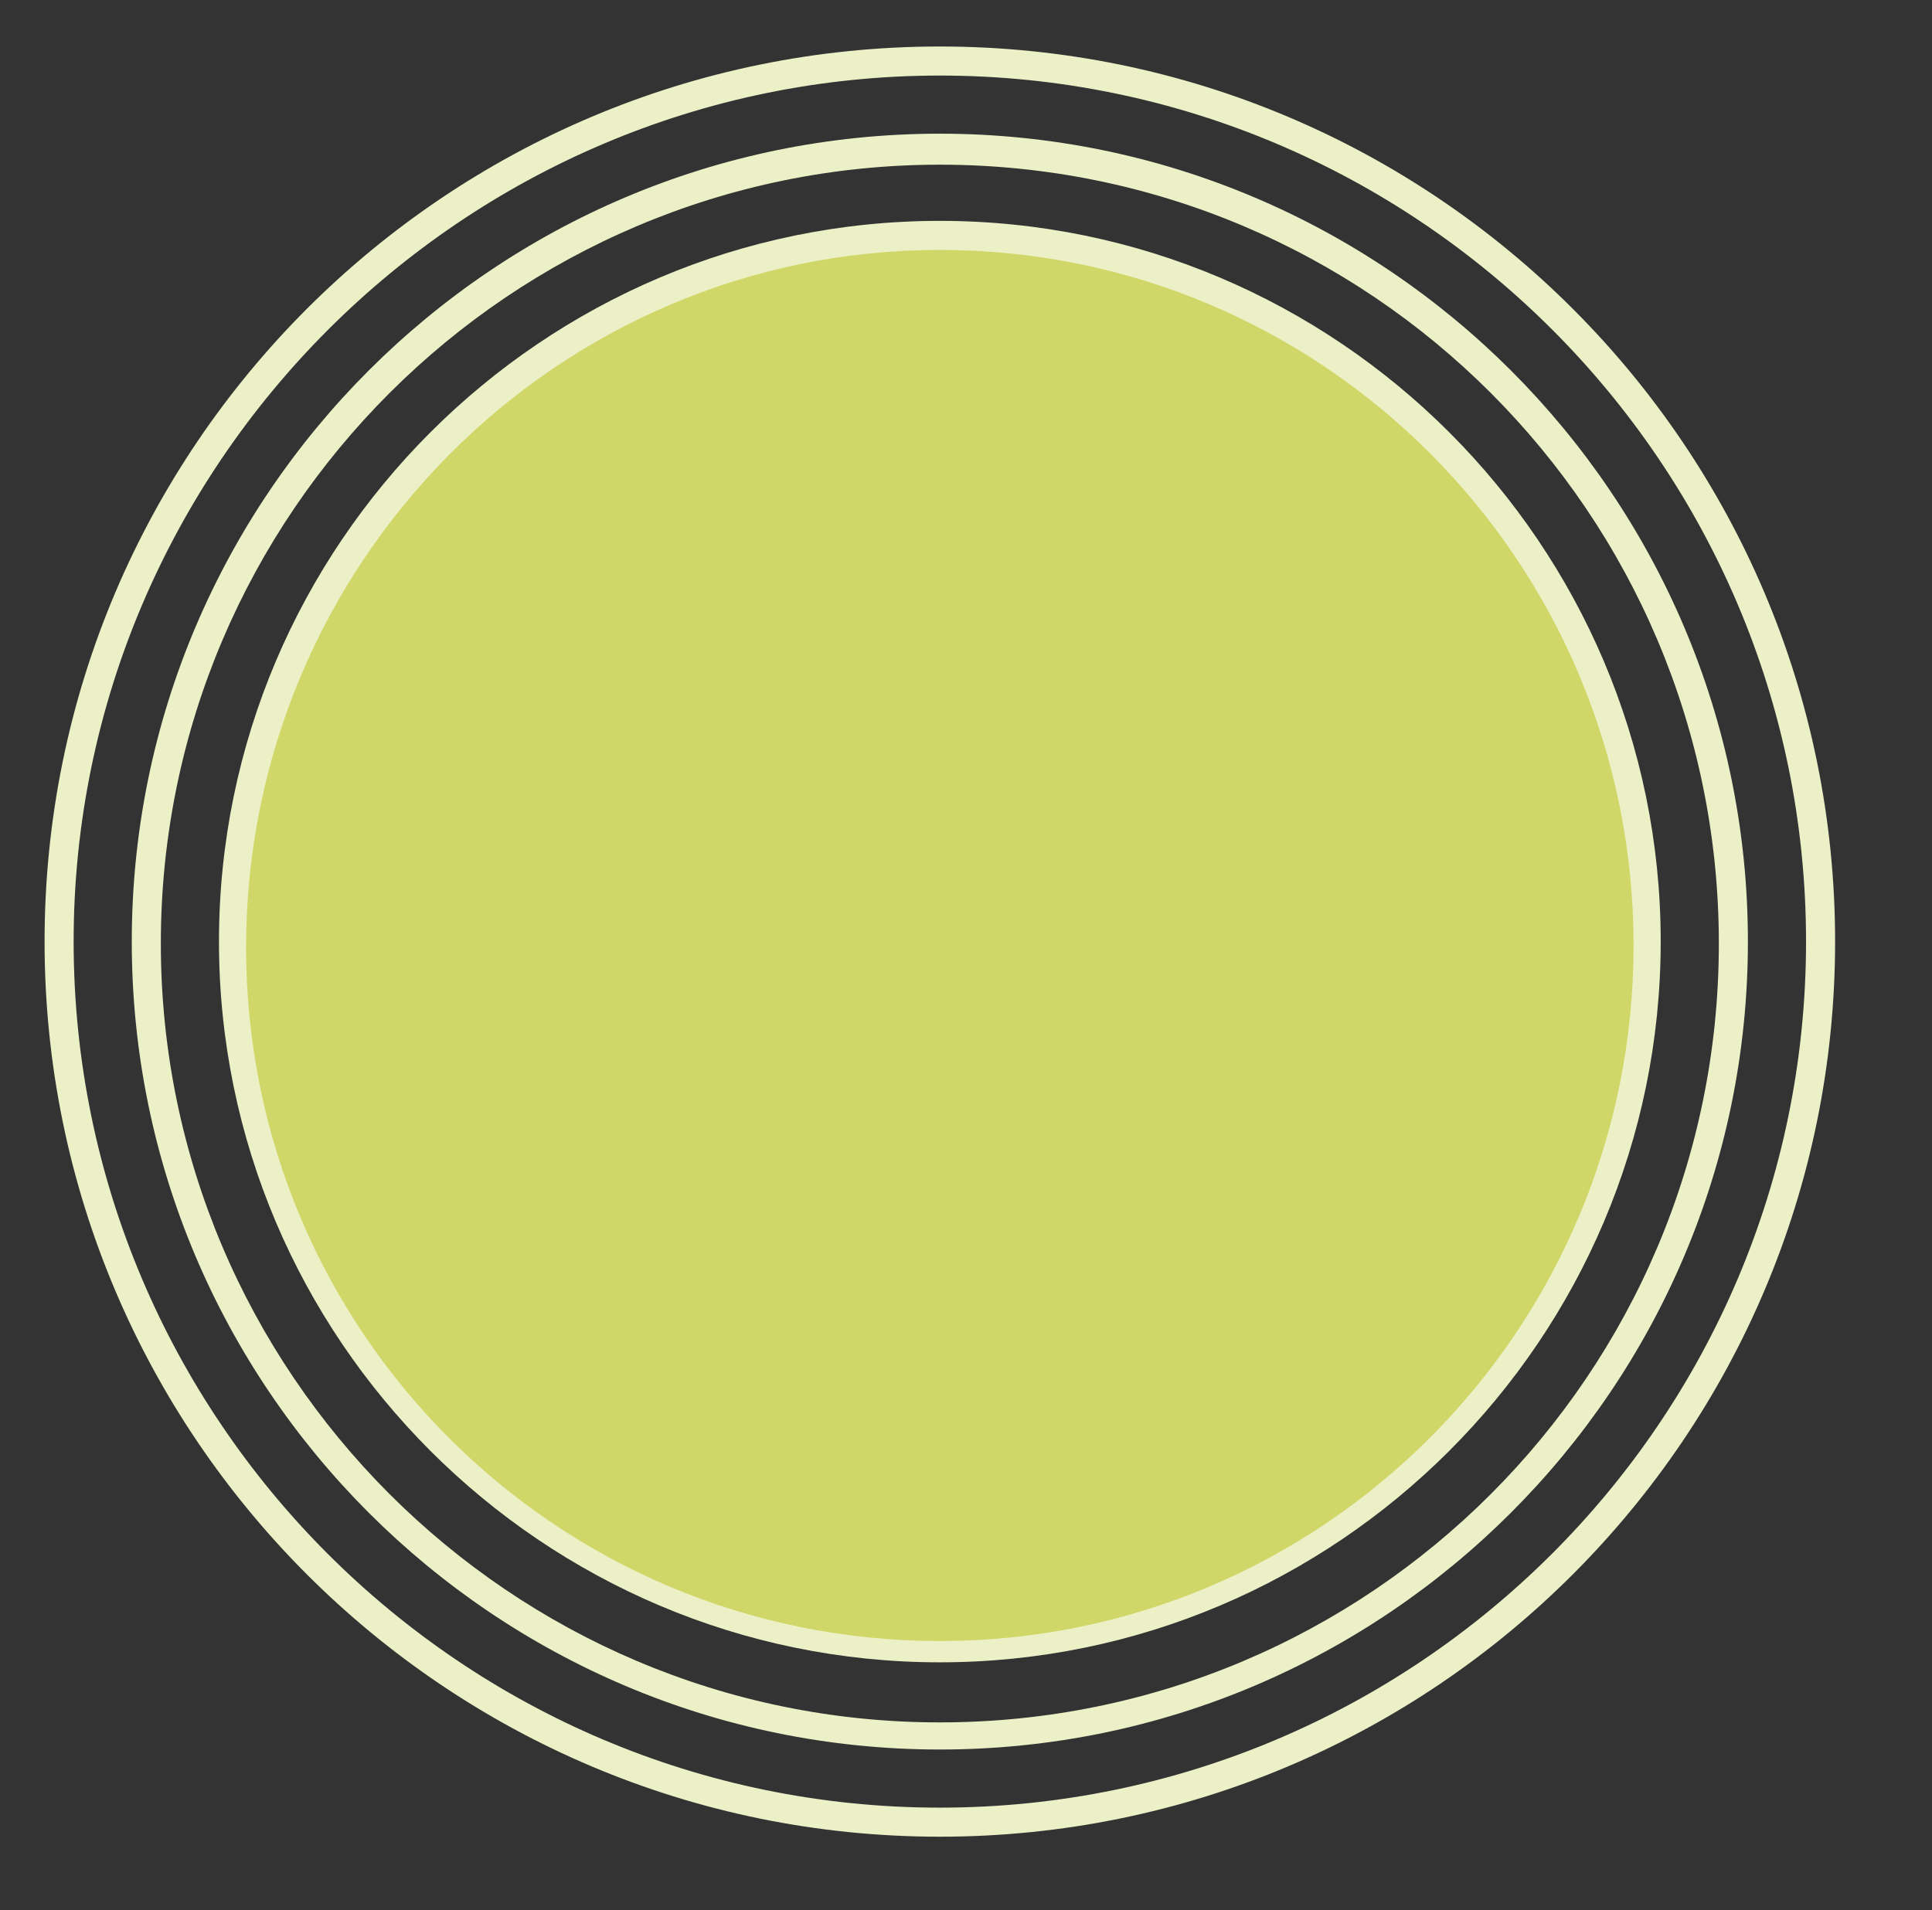
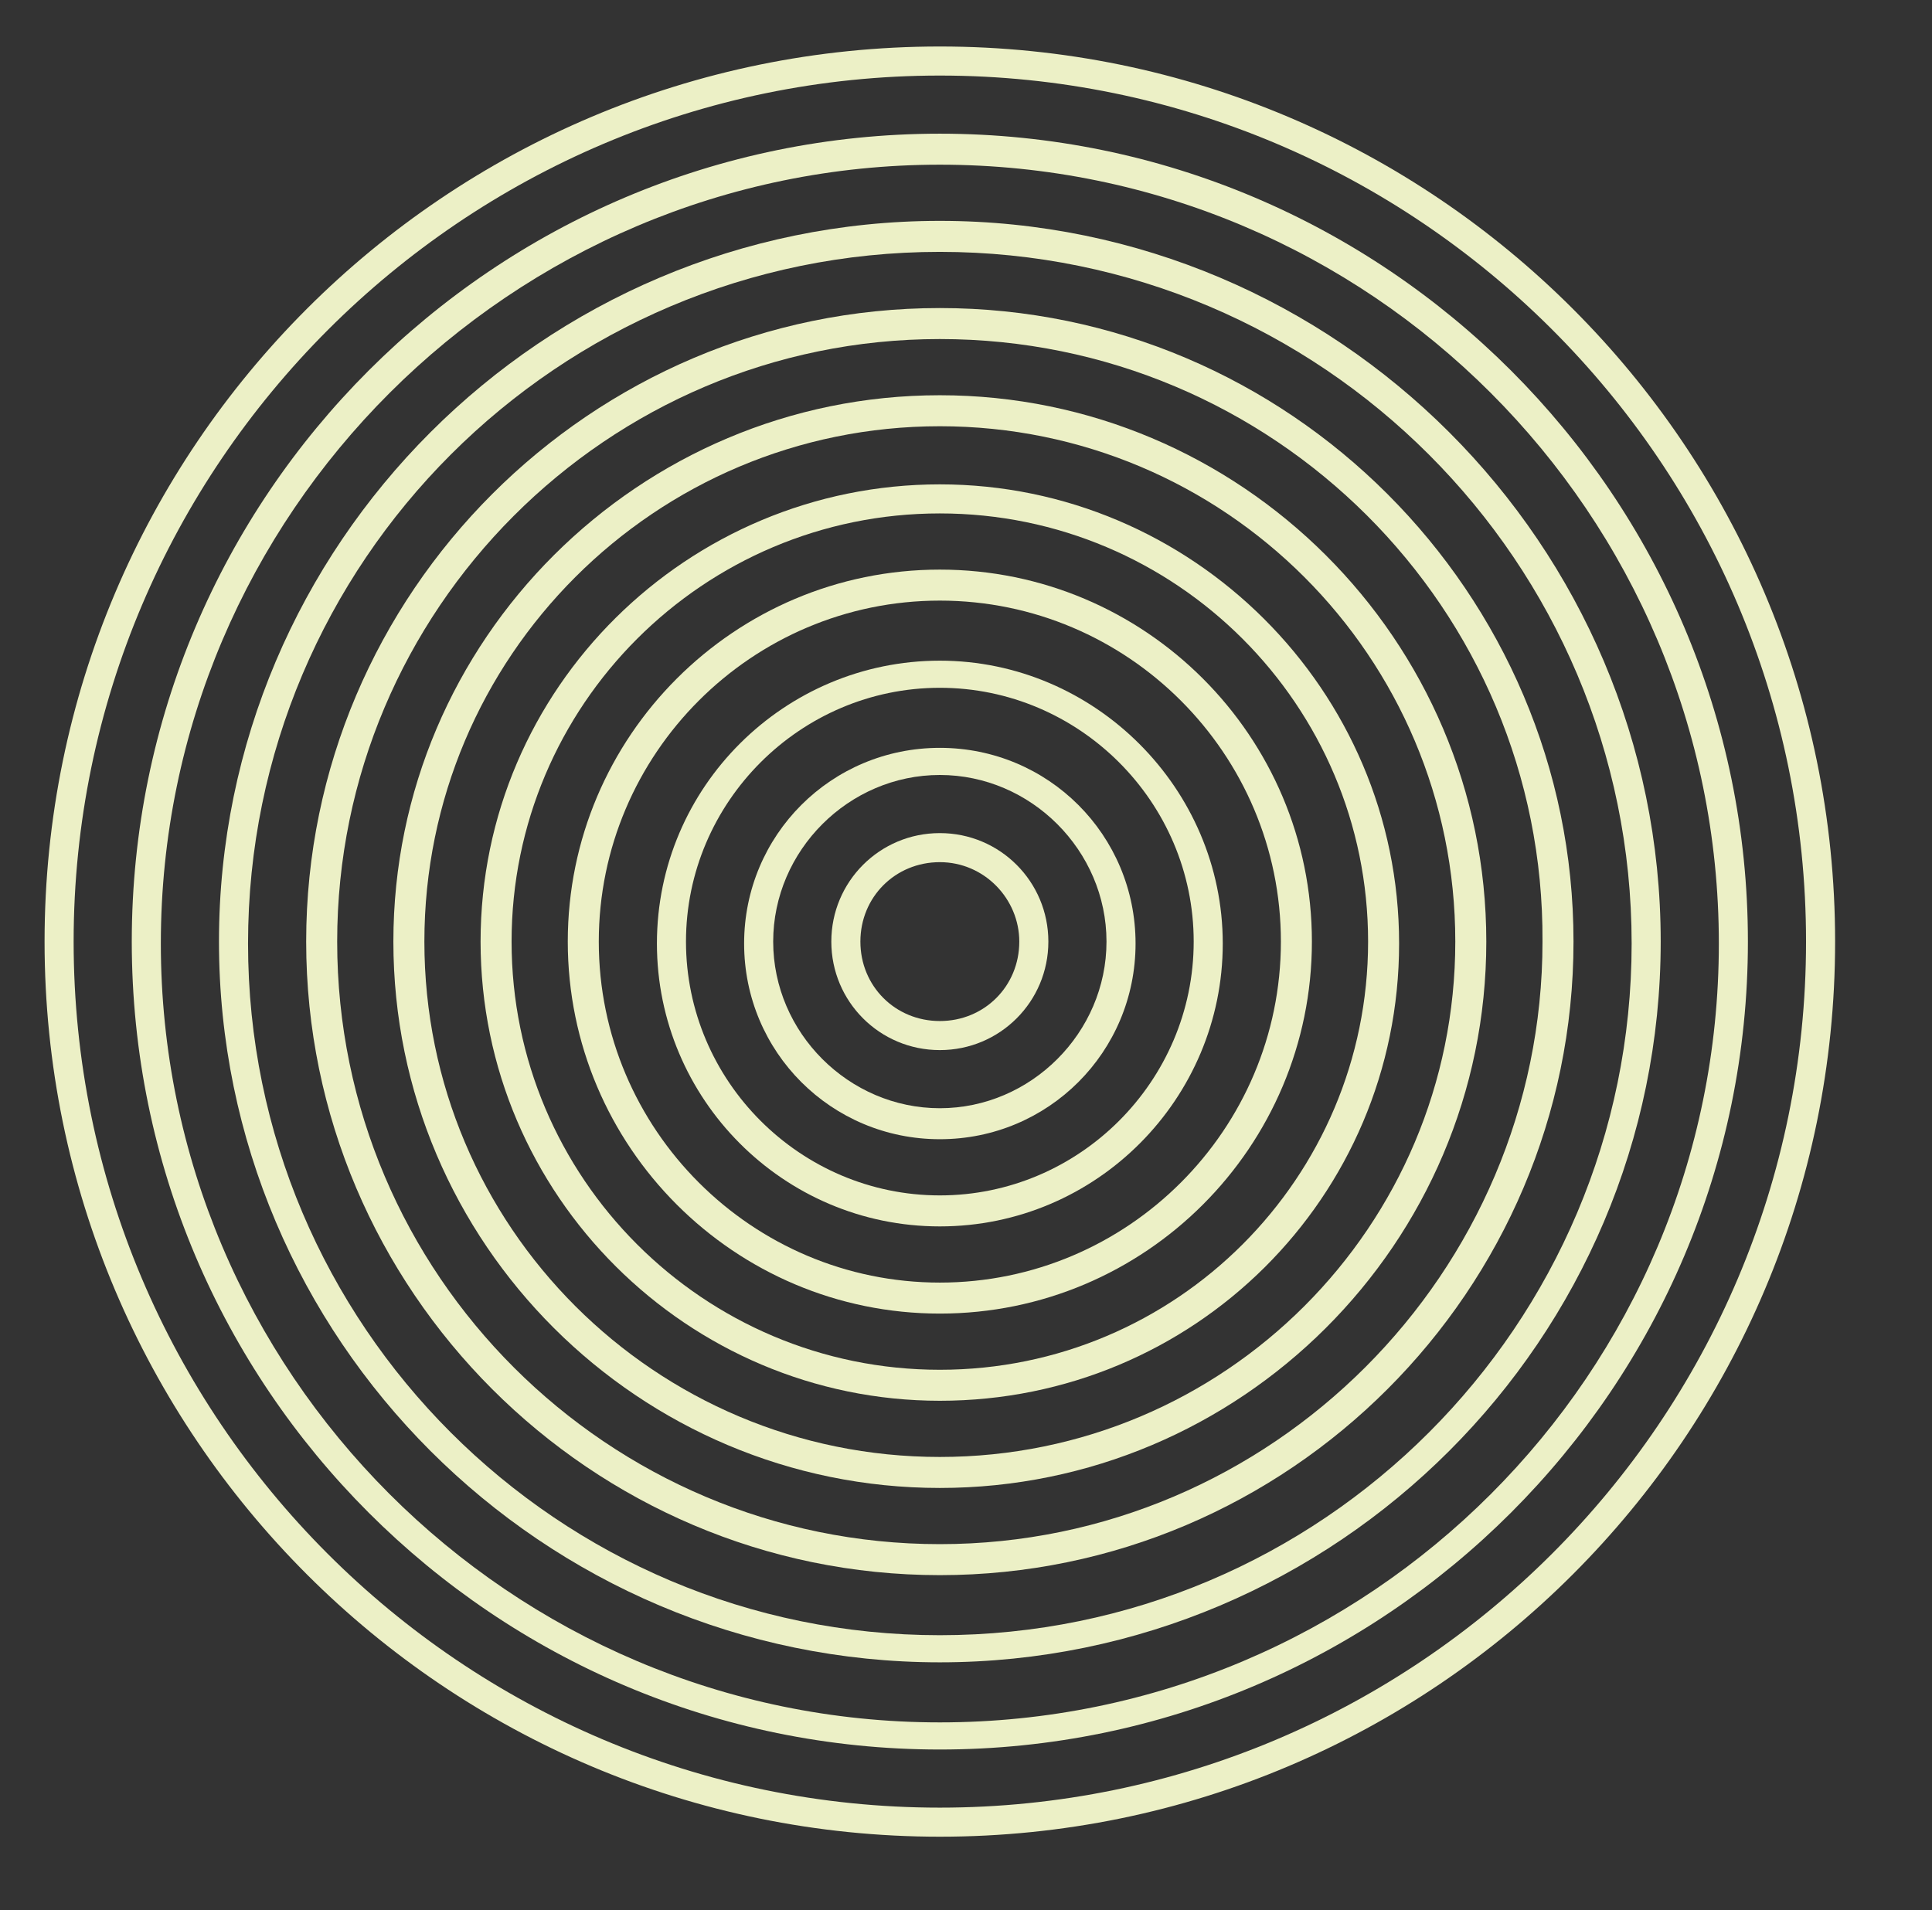
<svg xmlns="http://www.w3.org/2000/svg" xmlns:xlink="http://www.w3.org/1999/xlink" version="1.1" id="Layer_1" x="0px" y="0px" viewBox="0 0 99.7 98.6" style="enable-background:new 0 0 99.7 98.6;" xml:space="preserve" width="99.7" height="98.6">
  <rect x="0" y="0" width="99.7" height="98.6" fill="#333333" stroke="none" />
  <style type="text/css">
	.st0{clip-path:url(#SVGID_2_);fill:#ECF0C6;}
	.st1{clip-path:url(#SVGID_2_);fill:#D0D668;}
</style>
  <g>
    <defs>
      <rect id="SVGID_1_" x="2.3" y="2.4" width="92.4" height="92.4" />
    </defs>
    <clipPath id="SVGID_2_">
      <use xlink:href="#SVGID_1_" style="overflow:visible;" />
    </clipPath>
    <path class="st0" d="M48.5,3.9C23.9,3.9,3.8,24,3.8,48.6s20,44.7,44.7,44.7c24.6,0,44.7-20,44.7-44.7S73.1,3.9,48.5,3.9 M48.5,94.8   C23,94.8,2.3,74.1,2.3,48.6C2.3,23.1,23,2.4,48.5,2.4c25.5,0,46.2,20.7,46.2,46.2C94.7,74.1,74,94.8,48.5,94.8" />
    <path class="st0" d="M48.5,8.5c-22.1,0-40.2,18-40.2,40.2c0,22.1,18,40.2,40.2,40.2s40.2-18,40.2-40.2C88.7,26.5,70.7,8.5,48.5,8.5    M48.5,90.3c-23,0-41.7-18.7-41.7-41.7c0-23,18.7-41.7,41.7-41.7s41.7,18.7,41.7,41.7C90.2,71.6,71.5,90.3,48.5,90.3" />
    <path class="st0" d="M48.5,13c-19.7,0-35.7,16-35.7,35.7c0,19.7,16,35.7,35.7,35.7s35.7-16,35.7-35.7C84.2,29,68.2,13,48.5,13    M48.5,85.8c-20.5,0-37.2-16.7-37.2-37.2c0-20.5,16.7-37.2,37.2-37.2s37.2,16.7,37.2,37.2C85.7,69.1,69,85.8,48.5,85.8" />
    <path class="st0" d="M48.5,17.5c-17.2,0-31.1,14-31.1,31.1c0,17.2,14,31.1,31.1,31.1s31.1-14,31.1-31.1   C79.7,31.4,65.7,17.5,48.5,17.5 M48.5,81.3c-18,0-32.7-14.7-32.7-32.7c0-18,14.7-32.7,32.7-32.7s32.7,14.7,32.7,32.7   C81.2,66.6,66.5,81.3,48.5,81.3" />
    <path class="st0" d="M48.5,22c-14.7,0-26.6,11.9-26.6,26.6c0,14.7,11.9,26.6,26.6,26.6s26.6-11.9,26.6-26.6   C75.1,33.9,63.2,22,48.5,22 M48.5,76.8c-15.5,0-28.2-12.6-28.2-28.2S33,20.4,48.5,20.4c15.5,0,28.2,12.6,28.2,28.2   S64,76.8,48.5,76.8" />
    <path class="st0" d="M48.5,26.5c-12.2,0-22.1,9.9-22.1,22.1c0,12.2,9.9,22.1,22.1,22.1s22.1-9.9,22.1-22.1   C70.6,36.4,60.7,26.5,48.5,26.5 M48.5,72.3c-13,0-23.7-10.6-23.7-23.7S35.5,25,48.5,25s23.7,10.6,23.7,23.7S61.6,72.3,48.5,72.3" />
    <path class="st0" d="M48.5,31c-9.7,0-17.6,7.9-17.6,17.6c0,9.7,7.9,17.6,17.6,17.6s17.6-7.9,17.6-17.6C66.1,38.9,58.2,31,48.5,31    M48.5,67.8c-10.6,0-19.2-8.6-19.2-19.2c0-10.6,8.6-19.2,19.2-19.2s19.2,8.6,19.2,19.2C67.7,59.2,59.1,67.8,48.5,67.8" />
    <path class="st0" d="M48.5,35.5c-7.2,0-13.1,5.9-13.1,13.1c0,7.2,5.9,13.1,13.1,13.1c7.2,0,13.1-5.9,13.1-13.1   C61.6,41.4,55.7,35.5,48.5,35.5 M48.5,63.3c-8.1,0-14.6-6.6-14.6-14.6c0-8.1,6.6-14.6,14.6-14.6s14.6,6.6,14.6,14.6   C63.1,56.7,56.6,63.3,48.5,63.3" />
    <path class="st0" d="M48.5,40c-4.7,0-8.6,3.9-8.6,8.6c0,4.7,3.9,8.6,8.6,8.6c4.7,0,8.6-3.9,8.6-8.6C57.1,43.9,53.2,40,48.5,40    M48.5,58.8c-5.6,0-10.1-4.5-10.1-10.1s4.5-10.1,10.1-10.1c5.6,0,10.1,4.5,10.1,10.1S54.1,58.8,48.5,58.8" />
    <path class="st0" d="M48.5,44.5c-2.3,0-4.1,1.8-4.1,4.1c0,2.3,1.8,4.1,4.1,4.1c2.3,0,4.1-1.8,4.1-4.1   C52.6,46.4,50.8,44.5,48.5,44.5 M48.5,54.2c-3.1,0-5.6-2.5-5.6-5.6c0-3.1,2.5-5.6,5.6-5.6c3.1,0,5.6,2.5,5.6,5.6   C54.1,51.7,51.6,54.2,48.5,54.2" />
-     <path class="st1" d="M48.5,84.7c19.8,0,35.8-16.1,35.8-35.9c0-19.8-16-35.9-35.8-35.9S12.7,29.1,12.7,48.9   C12.7,68.7,28.7,84.7,48.5,84.7" />
  </g>
</svg>